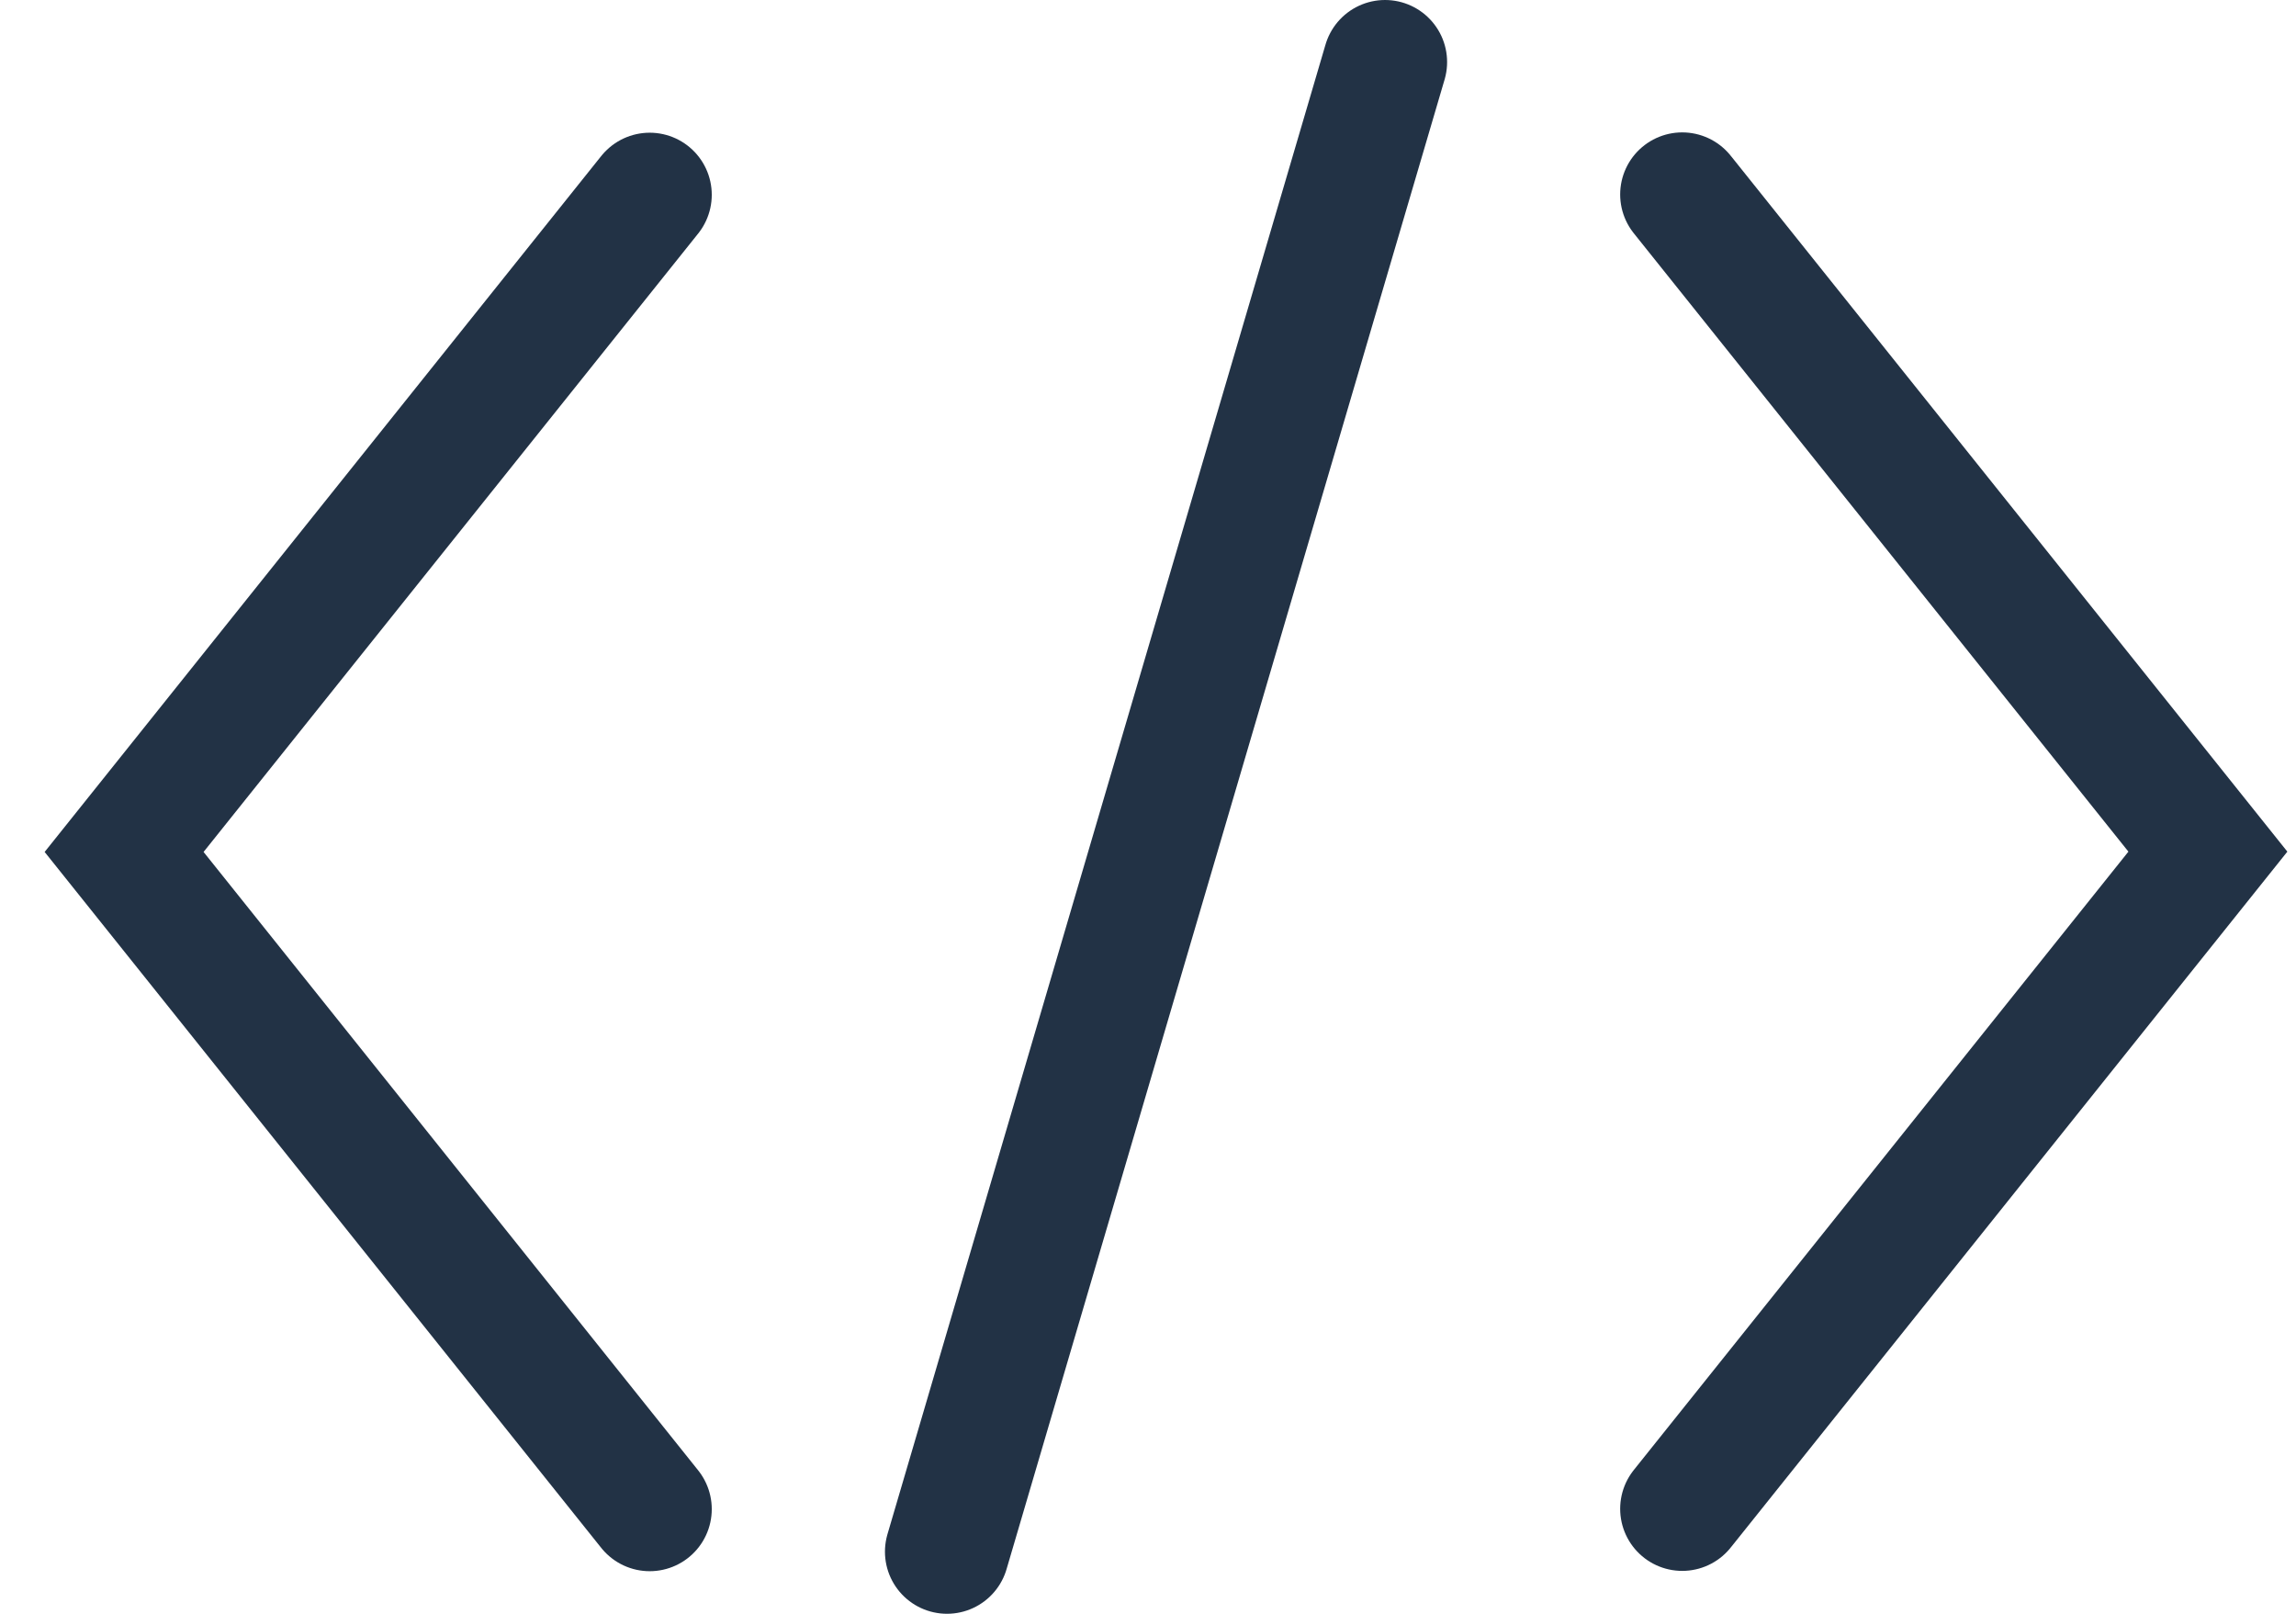
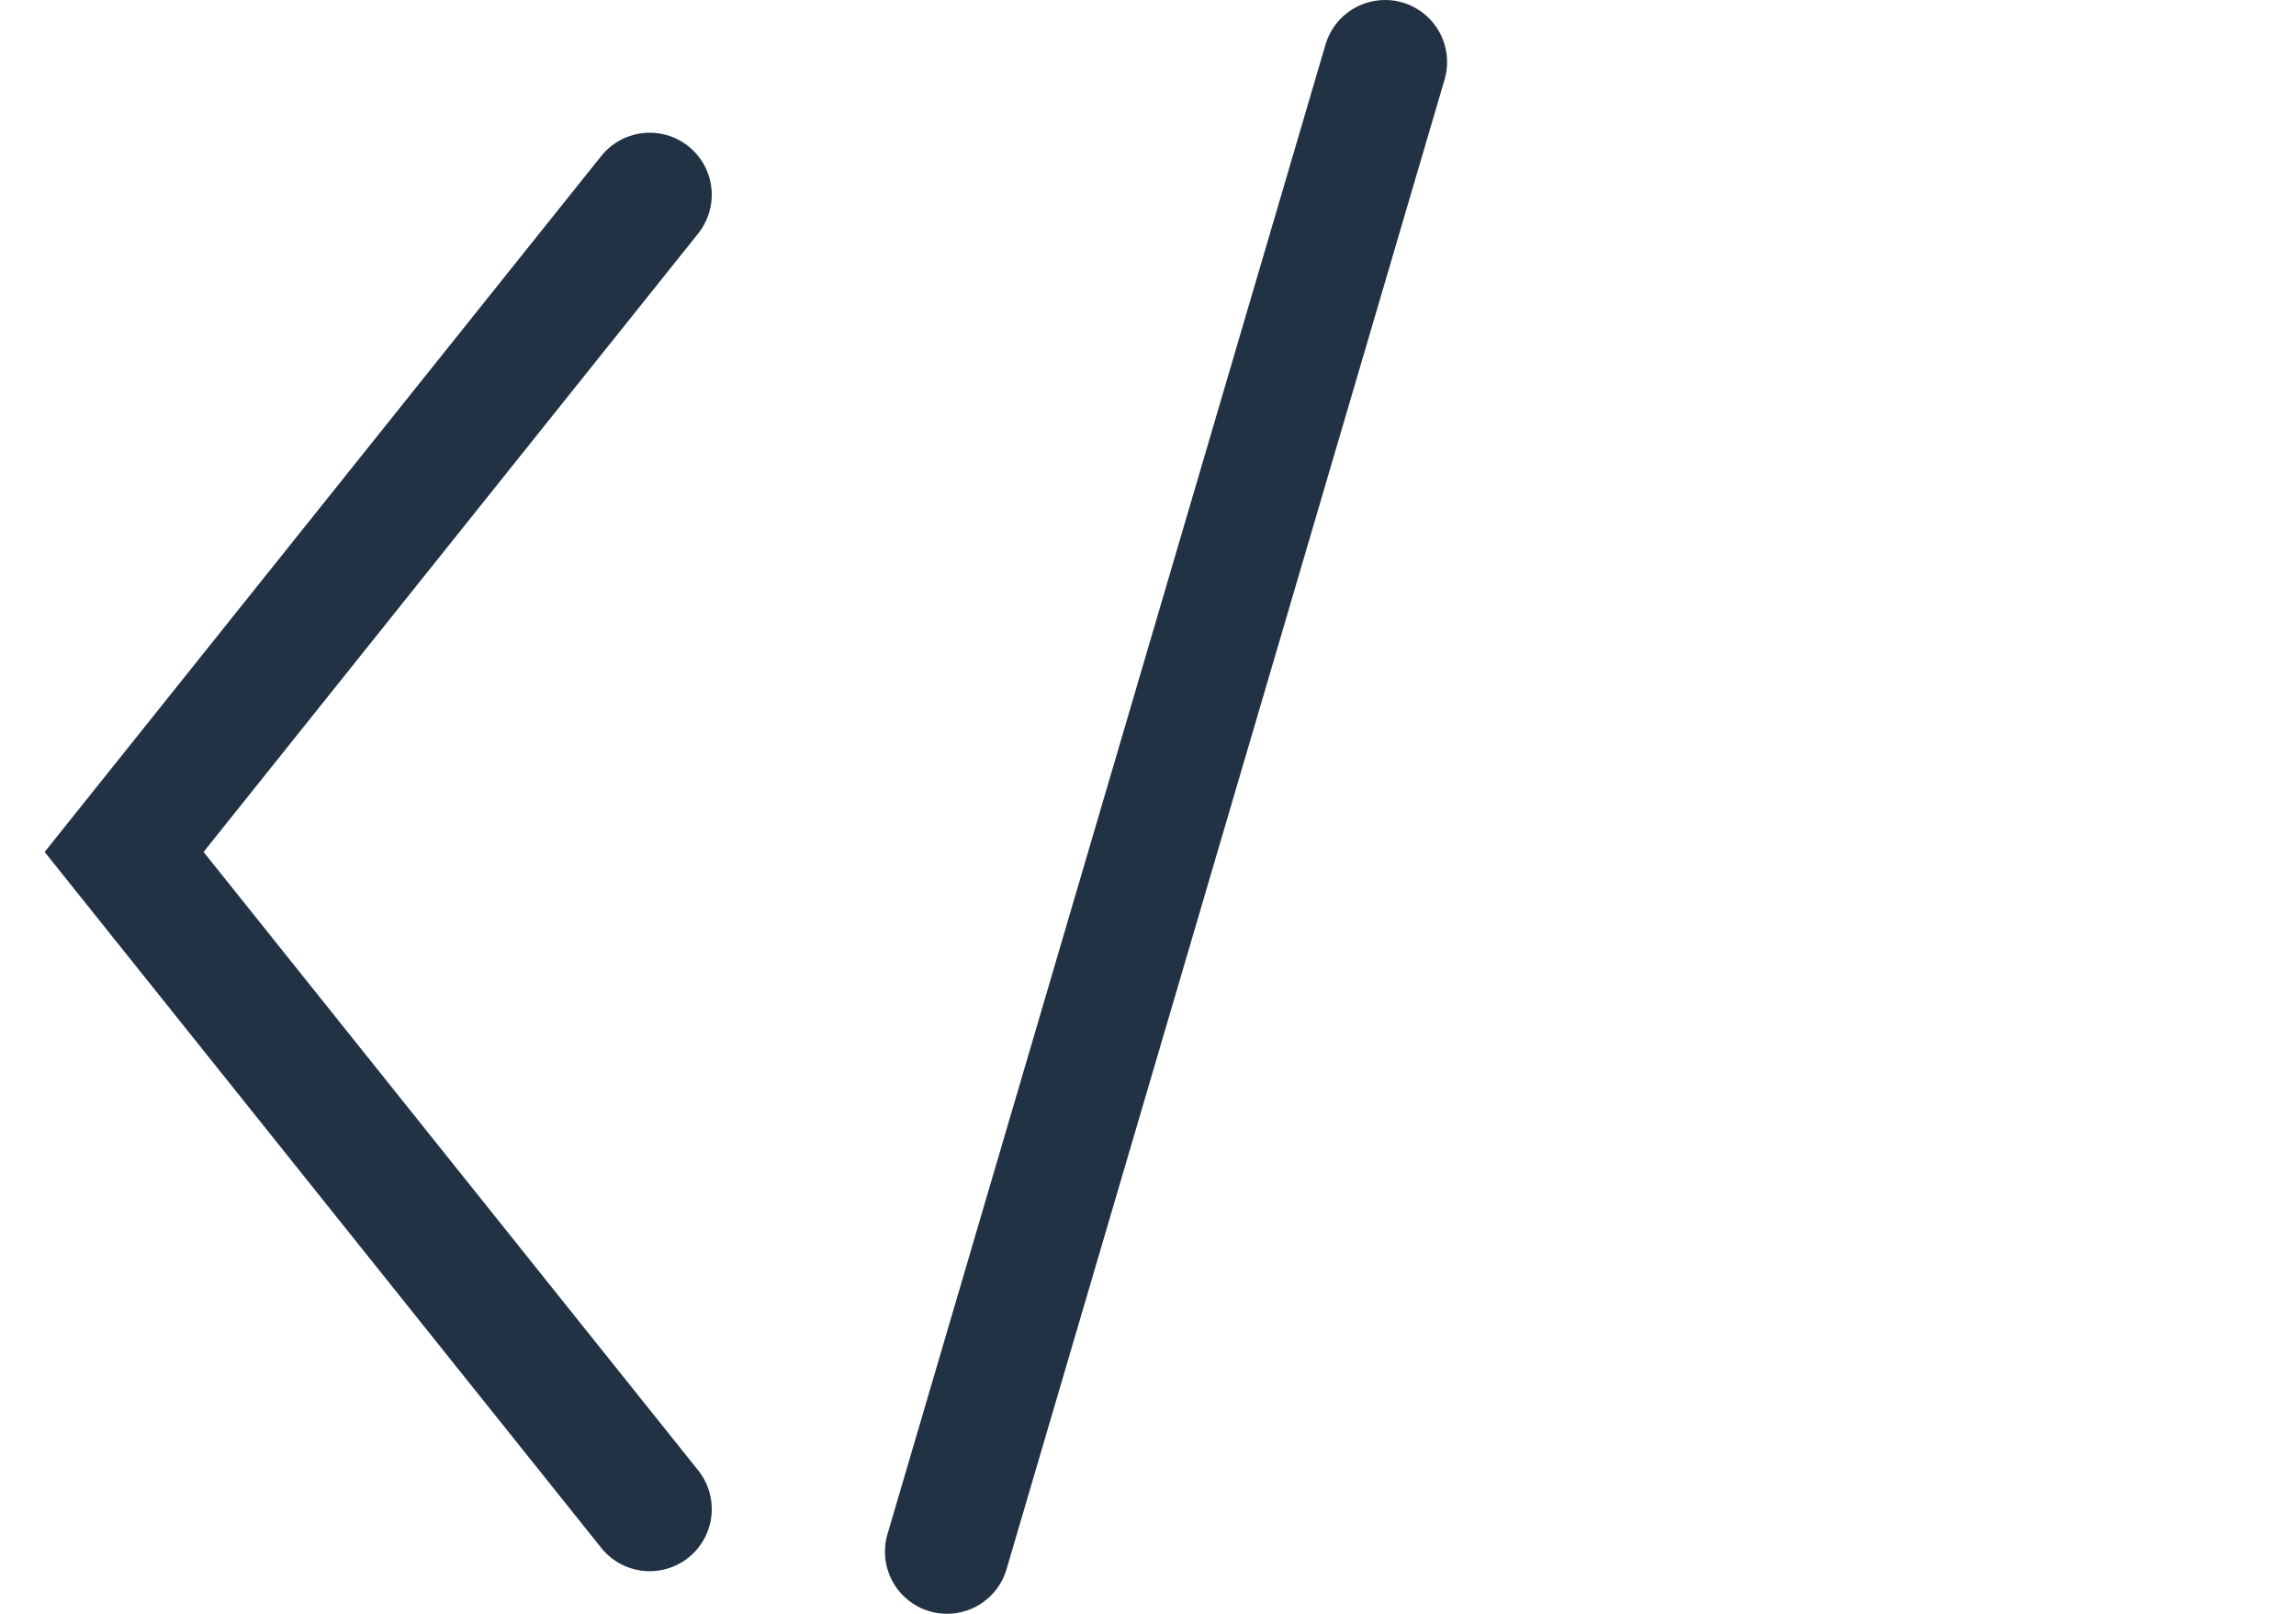
<svg xmlns="http://www.w3.org/2000/svg" width="37" height="26" viewBox="0 0 37 26" fill="none">
  <path d="M10.47 3.138L2 13.726L10.47 24.314" stroke="#223245" stroke-width="2" stroke-linecap="round" />
-   <path d="M27.109 24.309L35.58 13.721L27.109 3.133" stroke="#223245" stroke-width="2" stroke-linecap="round" />
  <path d="M22.32 1L15.261 25" stroke="#223245" stroke-width="2" stroke-linecap="round" />
</svg>